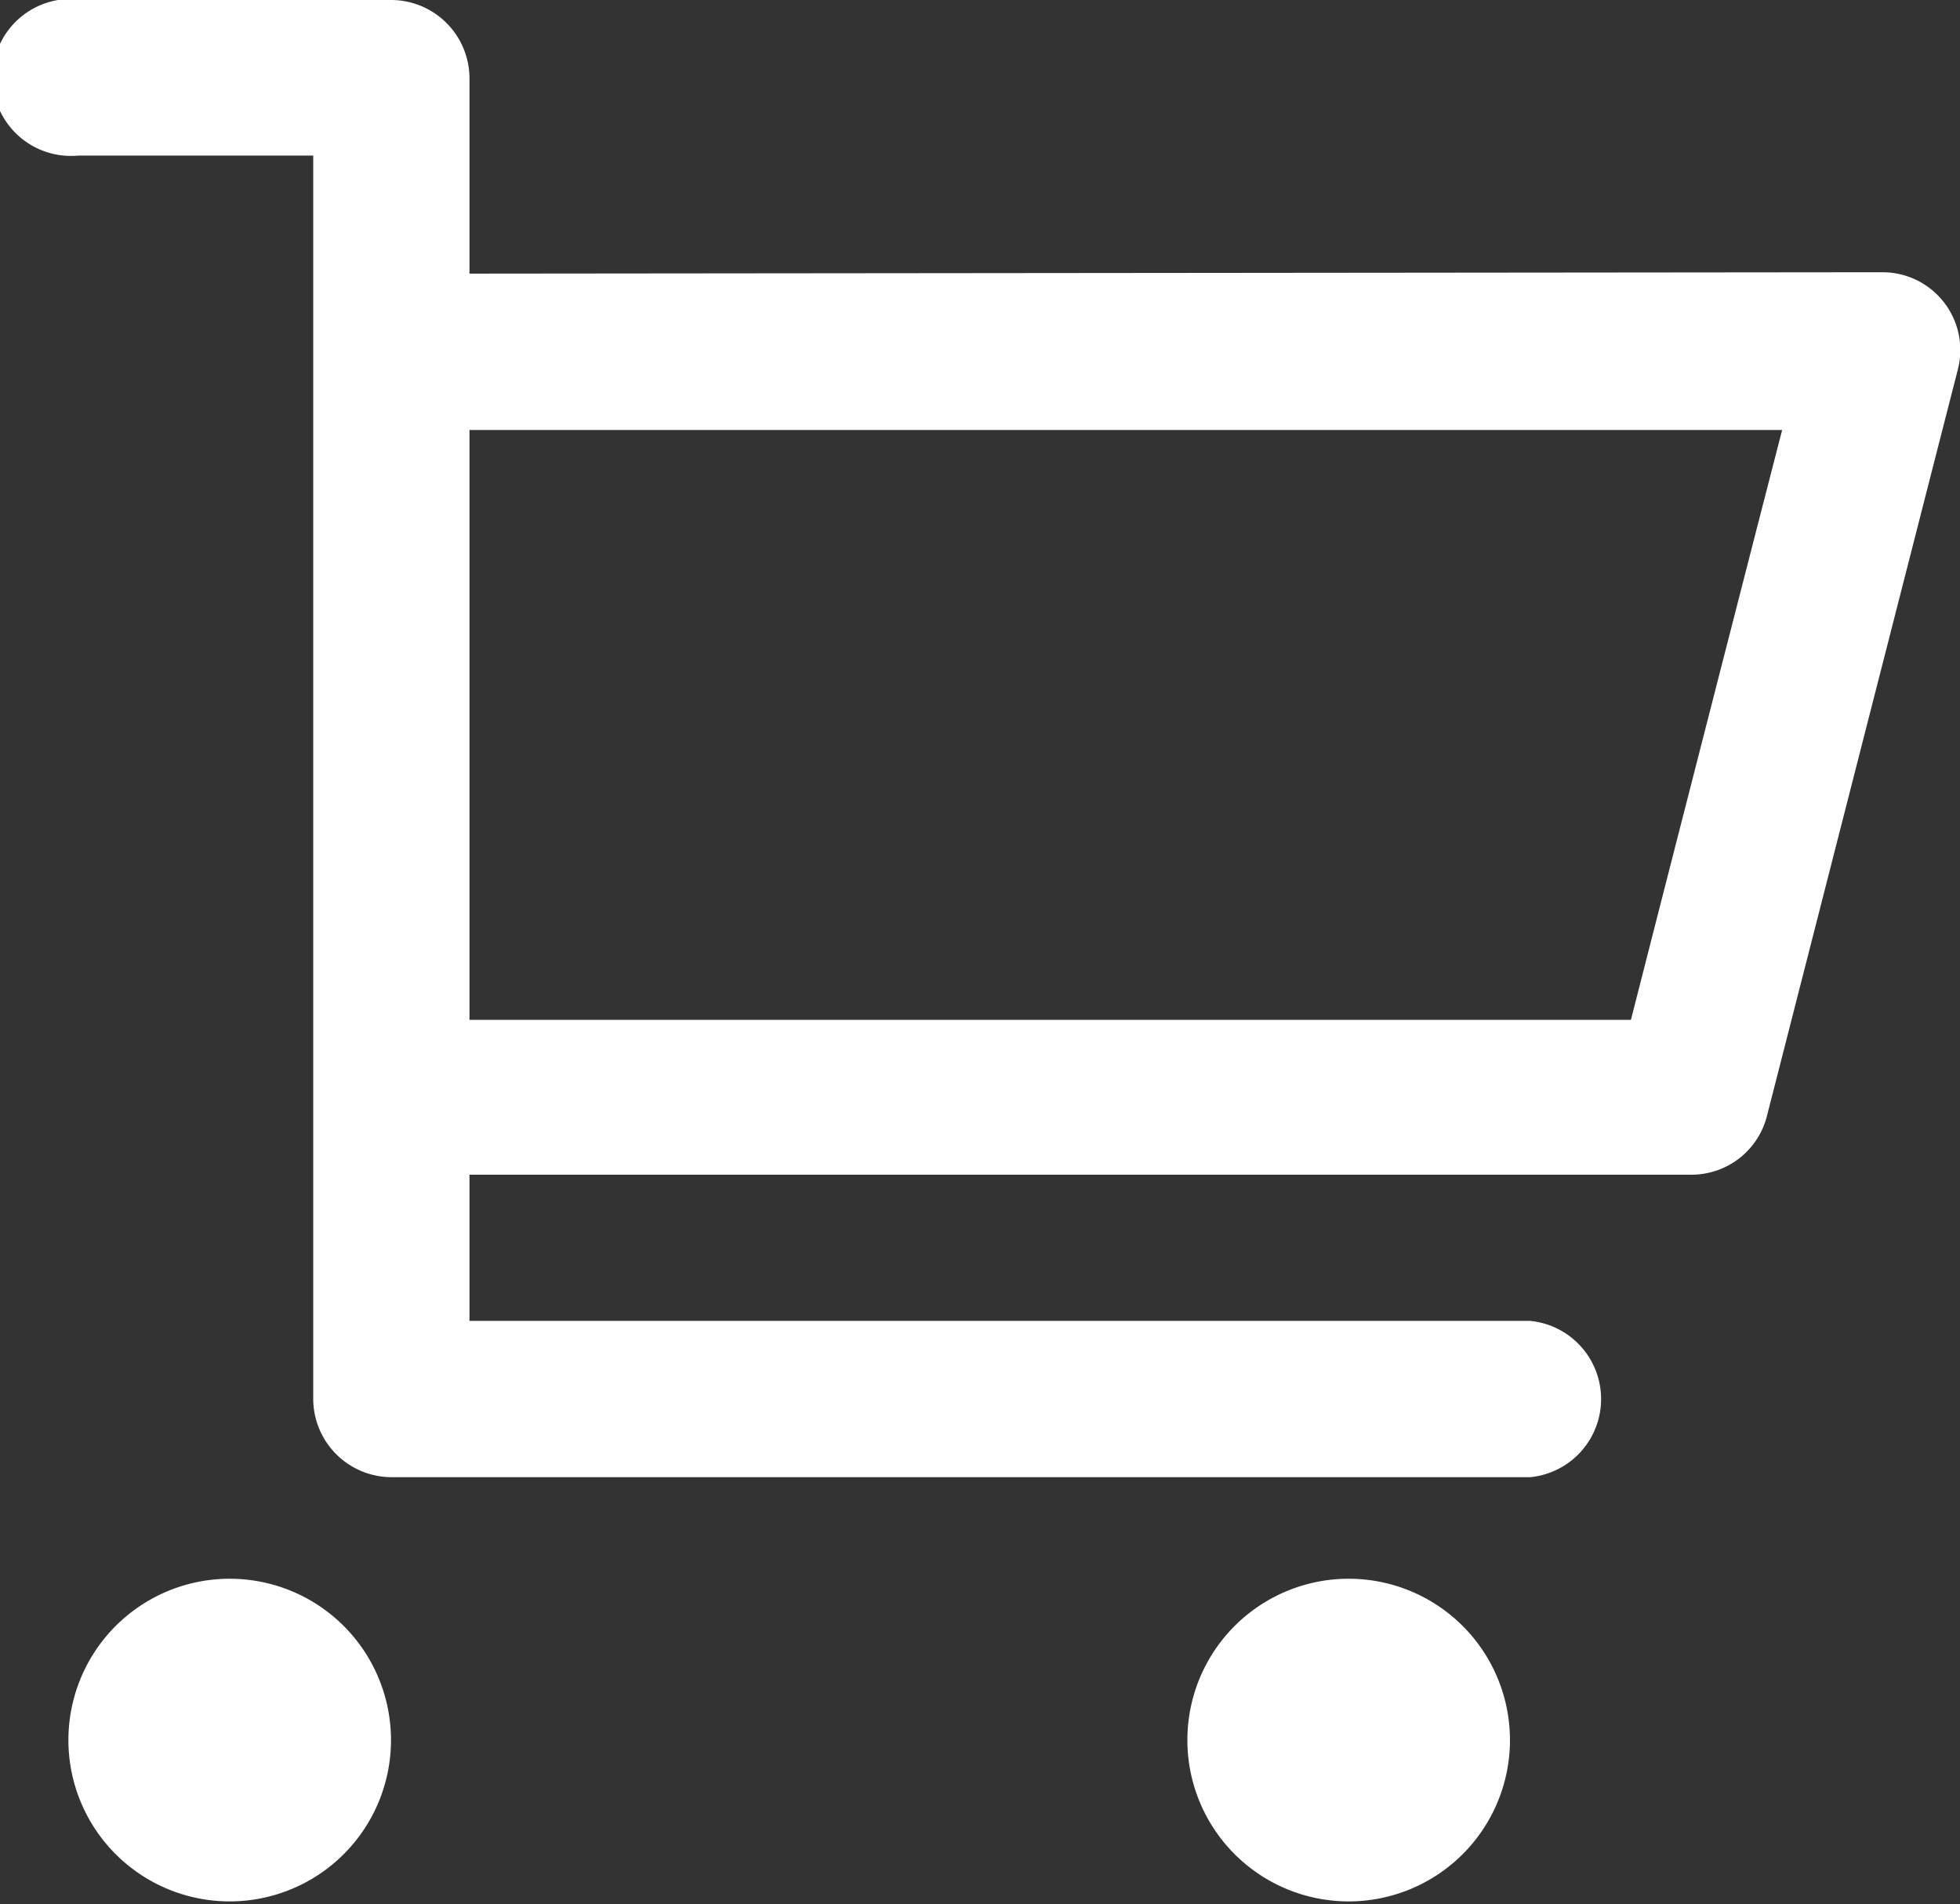
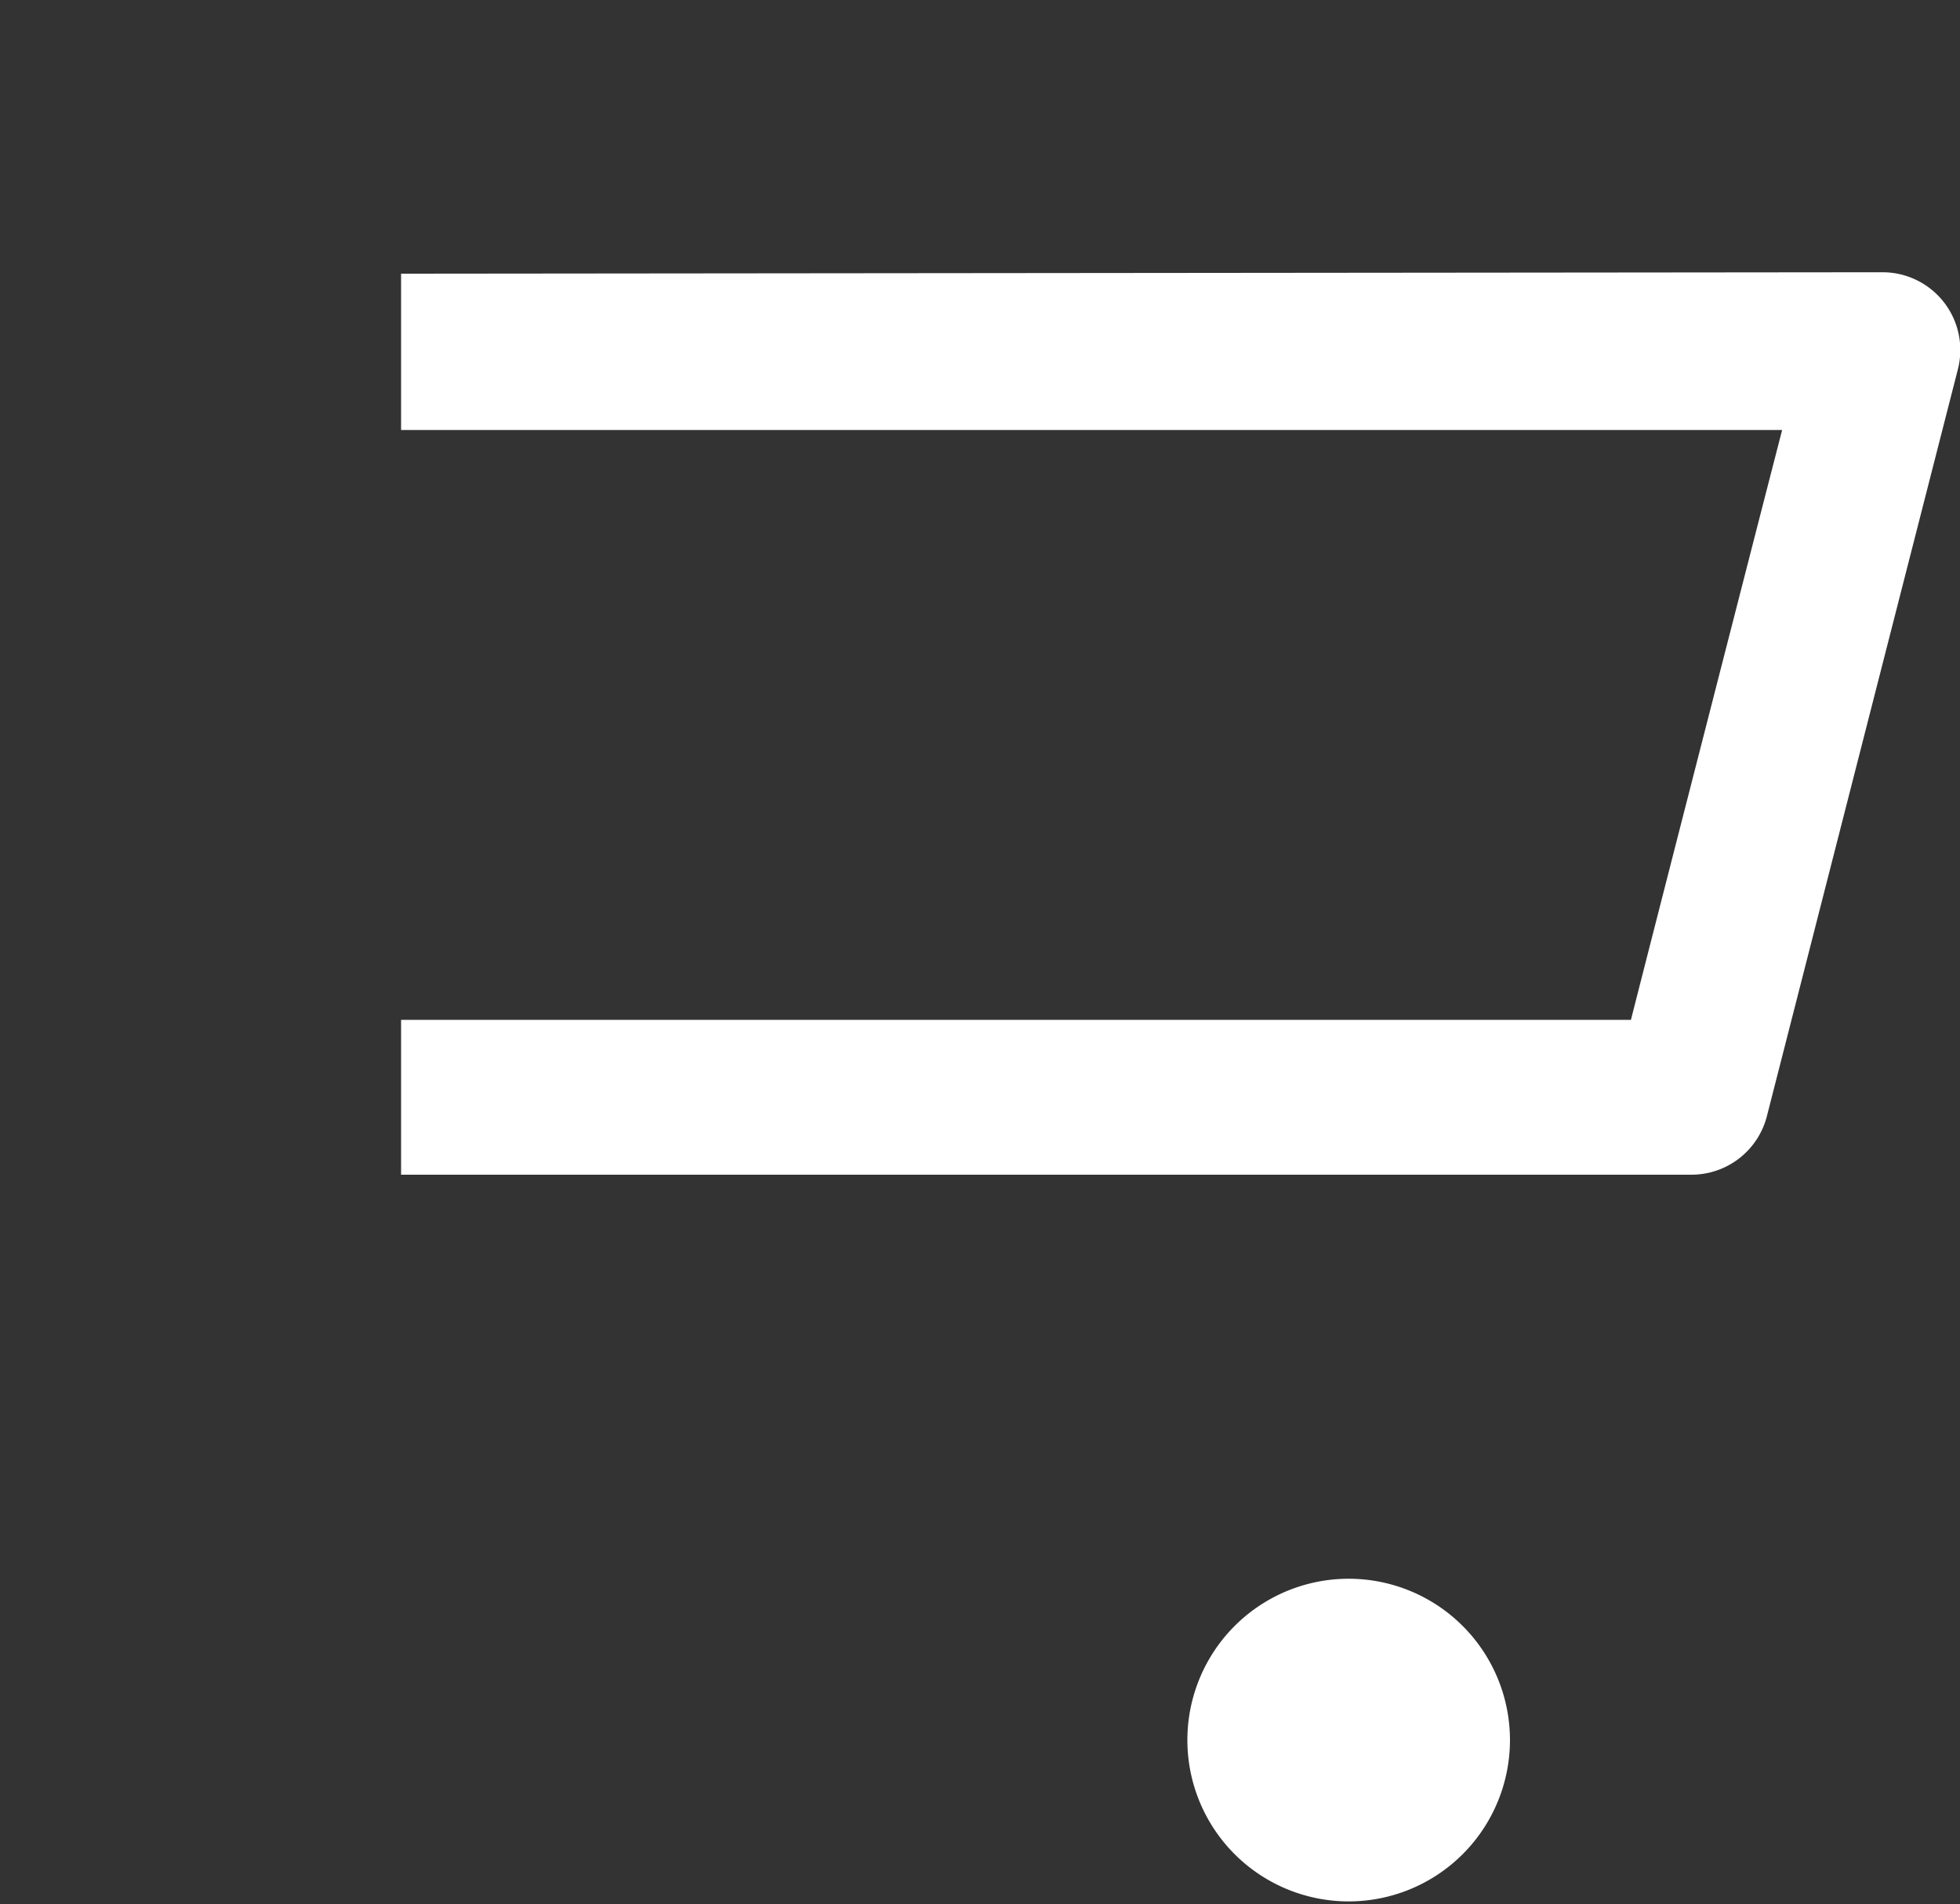
<svg xmlns="http://www.w3.org/2000/svg" id="レイヤー_1" data-name="レイヤー 1" viewBox="0 0 27.22 26.44">
  <rect x="0" y="0" width="27.22" height="26.44" fill="#333333" stroke="none" />
  <defs>
    <style>.cls-1{fill:#fff;}</style>
  </defs>
  <title>cart01</title>
-   <path class="cls-1" d="M471.54,266.84a1.09,1.09,0,0,1,1.08,1.08v17.26h14.73a1.09,1.09,0,0,1,0,2.17H471.54a1.09,1.09,0,0,1-1.09-1.08V269h-3.26a1.09,1.09,0,1,1,0-2.17Z" transform="translate(-466.1 -266.84)" />
  <path class="cls-1" d="M492.24,270.62a1.08,1.08,0,0,1,1.05,1.35l-2.65,10.36a1.08,1.08,0,0,1-1.05.82H471.67V281h17.08c.3-1.18,1.62-6.33,2.1-8.19H471.67v-2.17Z" transform="translate(-466.1 -266.84)" />
  <path class="cls-1" d="M482.59,291a2.24,2.24,0,1,0,2.24-2.24A2.24,2.24,0,0,0,482.59,291Z" transform="translate(-466.1 -266.84)" />
-   <path class="cls-1" d="M467.05,291a2.24,2.24,0,1,0,2.24-2.24A2.24,2.24,0,0,0,467.05,291Z" transform="translate(-466.1 -266.84)" />
</svg>